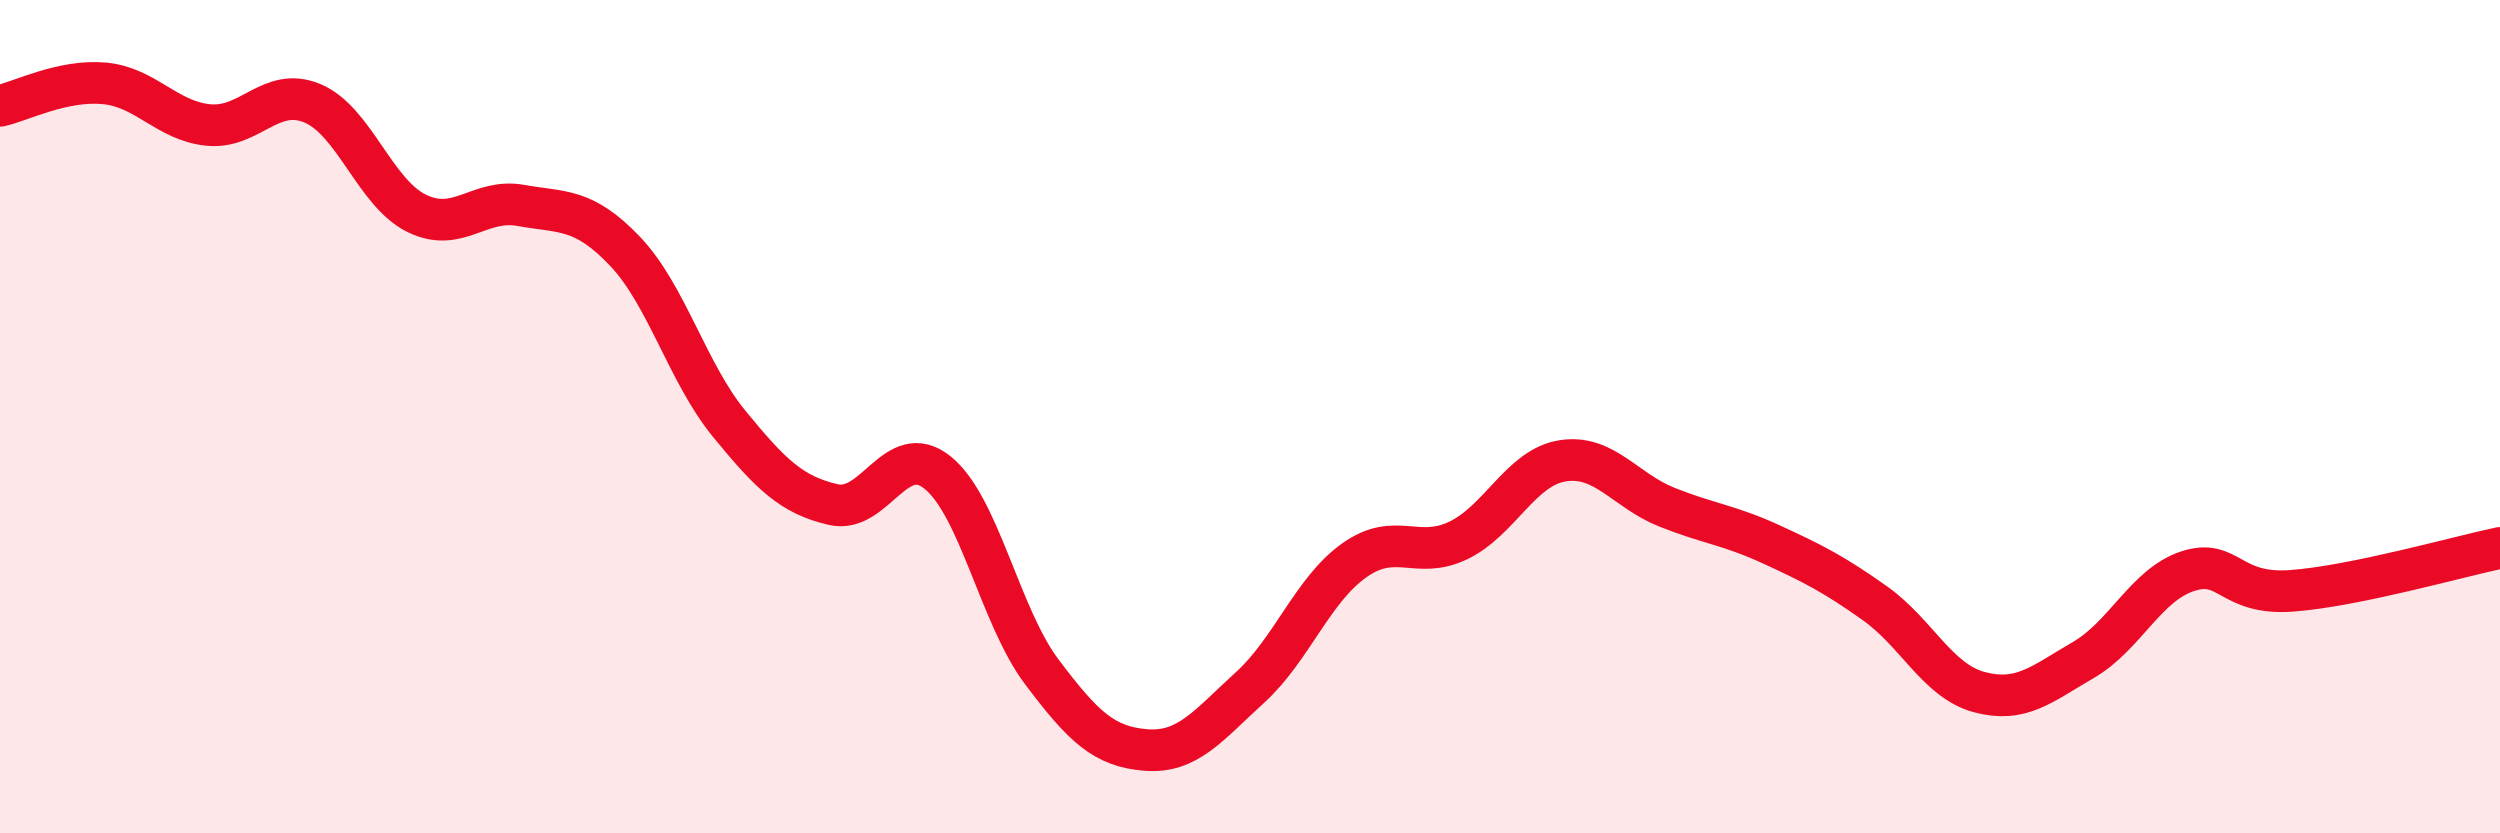
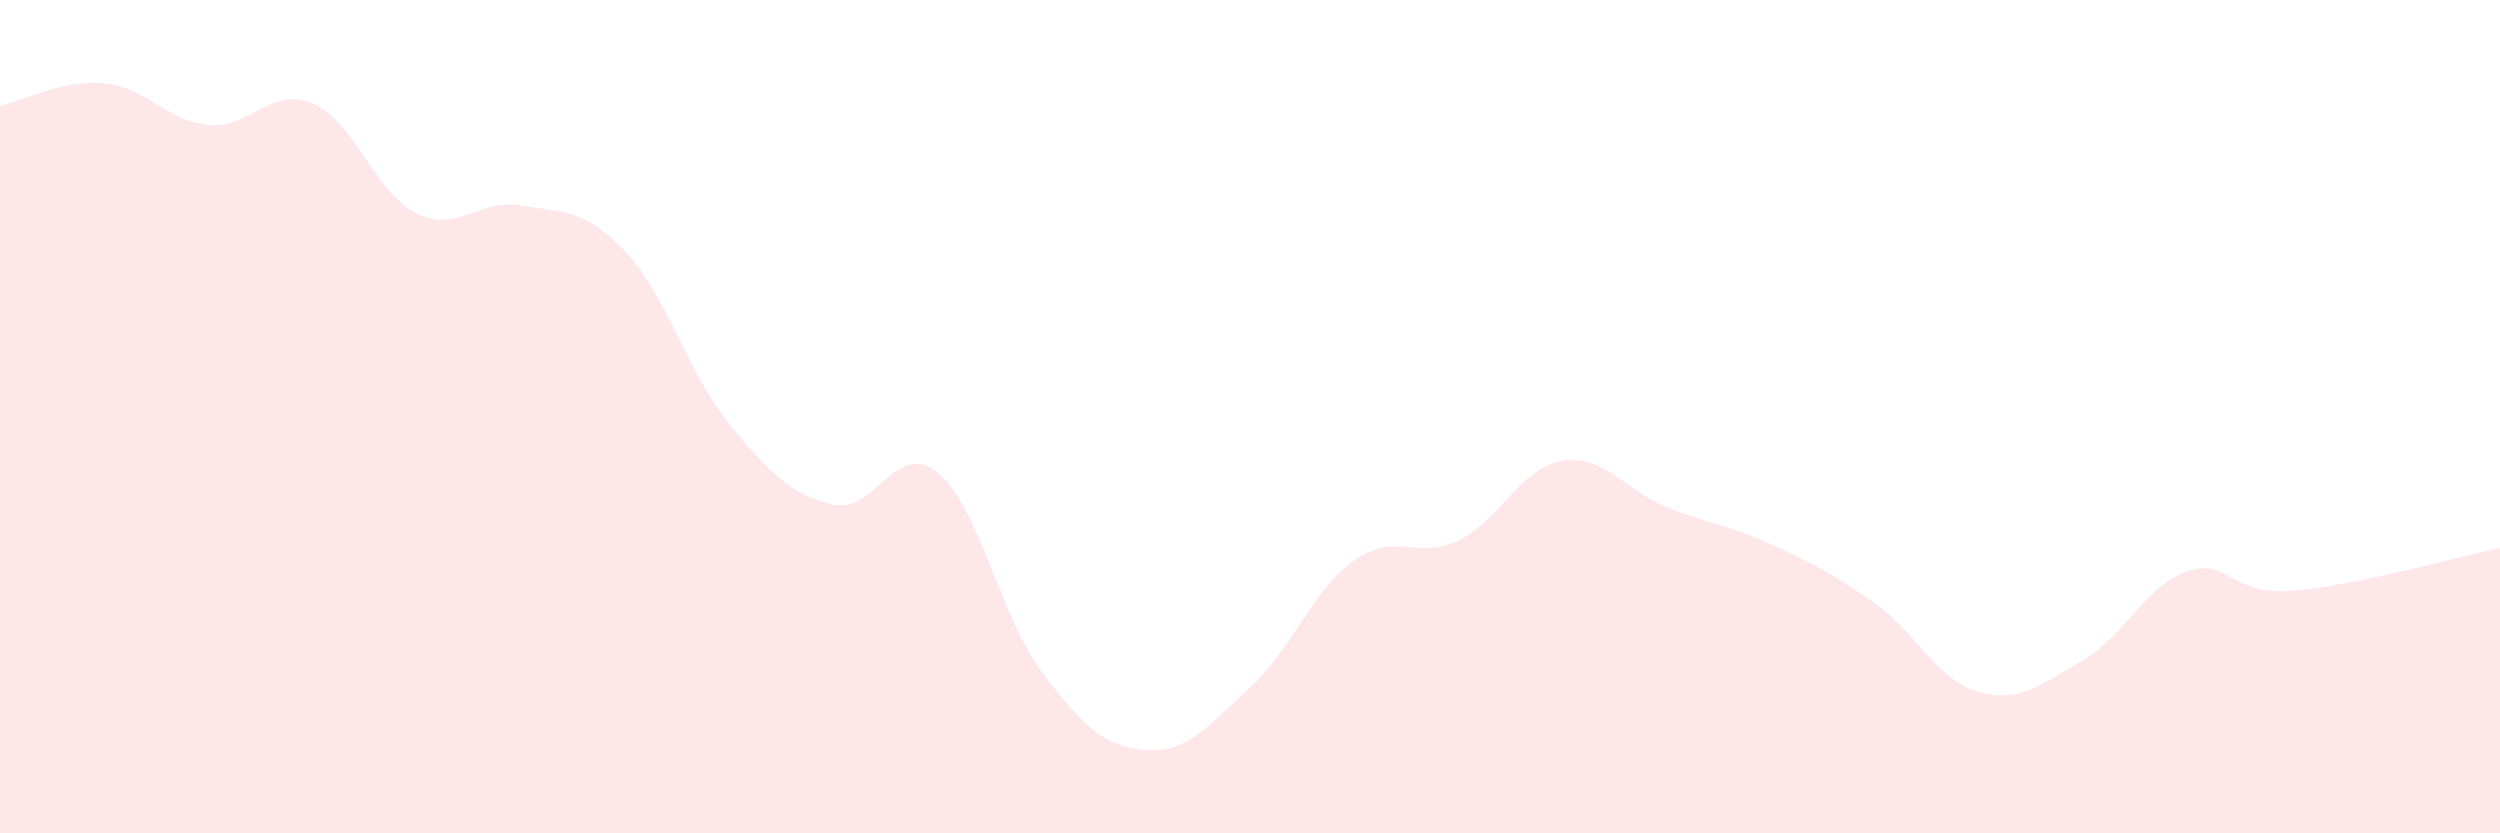
<svg xmlns="http://www.w3.org/2000/svg" width="60" height="20" viewBox="0 0 60 20">
  <path d="M 0,2.54 C 0.5,2.43 1.5,1.91 2.5,2 C 3.5,2.09 4,2.9 5,3 C 6,3.1 6.5,2.06 7.5,2.48 C 8.5,2.9 9,4.63 10,5.12 C 11,5.61 11.5,4.75 12.5,4.93 C 13.5,5.11 14,4.98 15,6.03 C 16,7.08 16.5,8.95 17.5,10.17 C 18.5,11.39 19,11.88 20,12.11 C 21,12.34 21.5,10.54 22.5,11.34 C 23.5,12.14 24,14.79 25,16.12 C 26,17.45 26.5,17.92 27.5,18 C 28.5,18.08 29,17.41 30,16.5 C 31,15.59 31.5,14.16 32.5,13.45 C 33.5,12.74 34,13.45 35,12.97 C 36,12.49 36.5,11.22 37.5,11.06 C 38.5,10.9 39,11.77 40,12.17 C 41,12.57 41.5,12.6 42.5,13.06 C 43.5,13.52 44,13.77 45,14.48 C 46,15.19 46.5,16.34 47.5,16.61 C 48.5,16.88 49,16.42 50,15.84 C 51,15.26 51.5,14.04 52.5,13.71 C 53.5,13.38 53.5,14.29 55,14.18 C 56.5,14.07 59,13.36 60,13.15L60 20L0 20Z" fill="#EB0A25" opacity="0.1" stroke-linecap="round" stroke-linejoin="round" />
-   <path d="M 0,2.54 C 0.5,2.43 1.5,1.91 2.5,2 C 3.5,2.09 4,2.9 5,3 C 6,3.1 6.5,2.06 7.5,2.48 C 8.5,2.9 9,4.63 10,5.12 C 11,5.61 11.5,4.75 12.5,4.93 C 13.5,5.11 14,4.98 15,6.03 C 16,7.08 16.5,8.95 17.5,10.17 C 18.5,11.39 19,11.88 20,12.11 C 21,12.34 21.5,10.54 22.5,11.34 C 23.5,12.14 24,14.79 25,16.12 C 26,17.45 26.5,17.92 27.5,18 C 28.5,18.08 29,17.41 30,16.5 C 31,15.59 31.5,14.16 32.5,13.45 C 33.5,12.74 34,13.45 35,12.97 C 36,12.49 36.5,11.22 37.5,11.06 C 38.5,10.9 39,11.77 40,12.17 C 41,12.57 41.5,12.6 42.5,13.06 C 43.5,13.52 44,13.77 45,14.48 C 46,15.19 46.5,16.34 47.5,16.61 C 48.5,16.88 49,16.42 50,15.84 C 51,15.26 51.5,14.04 52.5,13.71 C 53.5,13.38 53.5,14.29 55,14.18 C 56.5,14.07 59,13.36 60,13.15" stroke="#EB0A25" stroke-width="1" fill="none" stroke-linecap="round" stroke-linejoin="round" />
</svg>